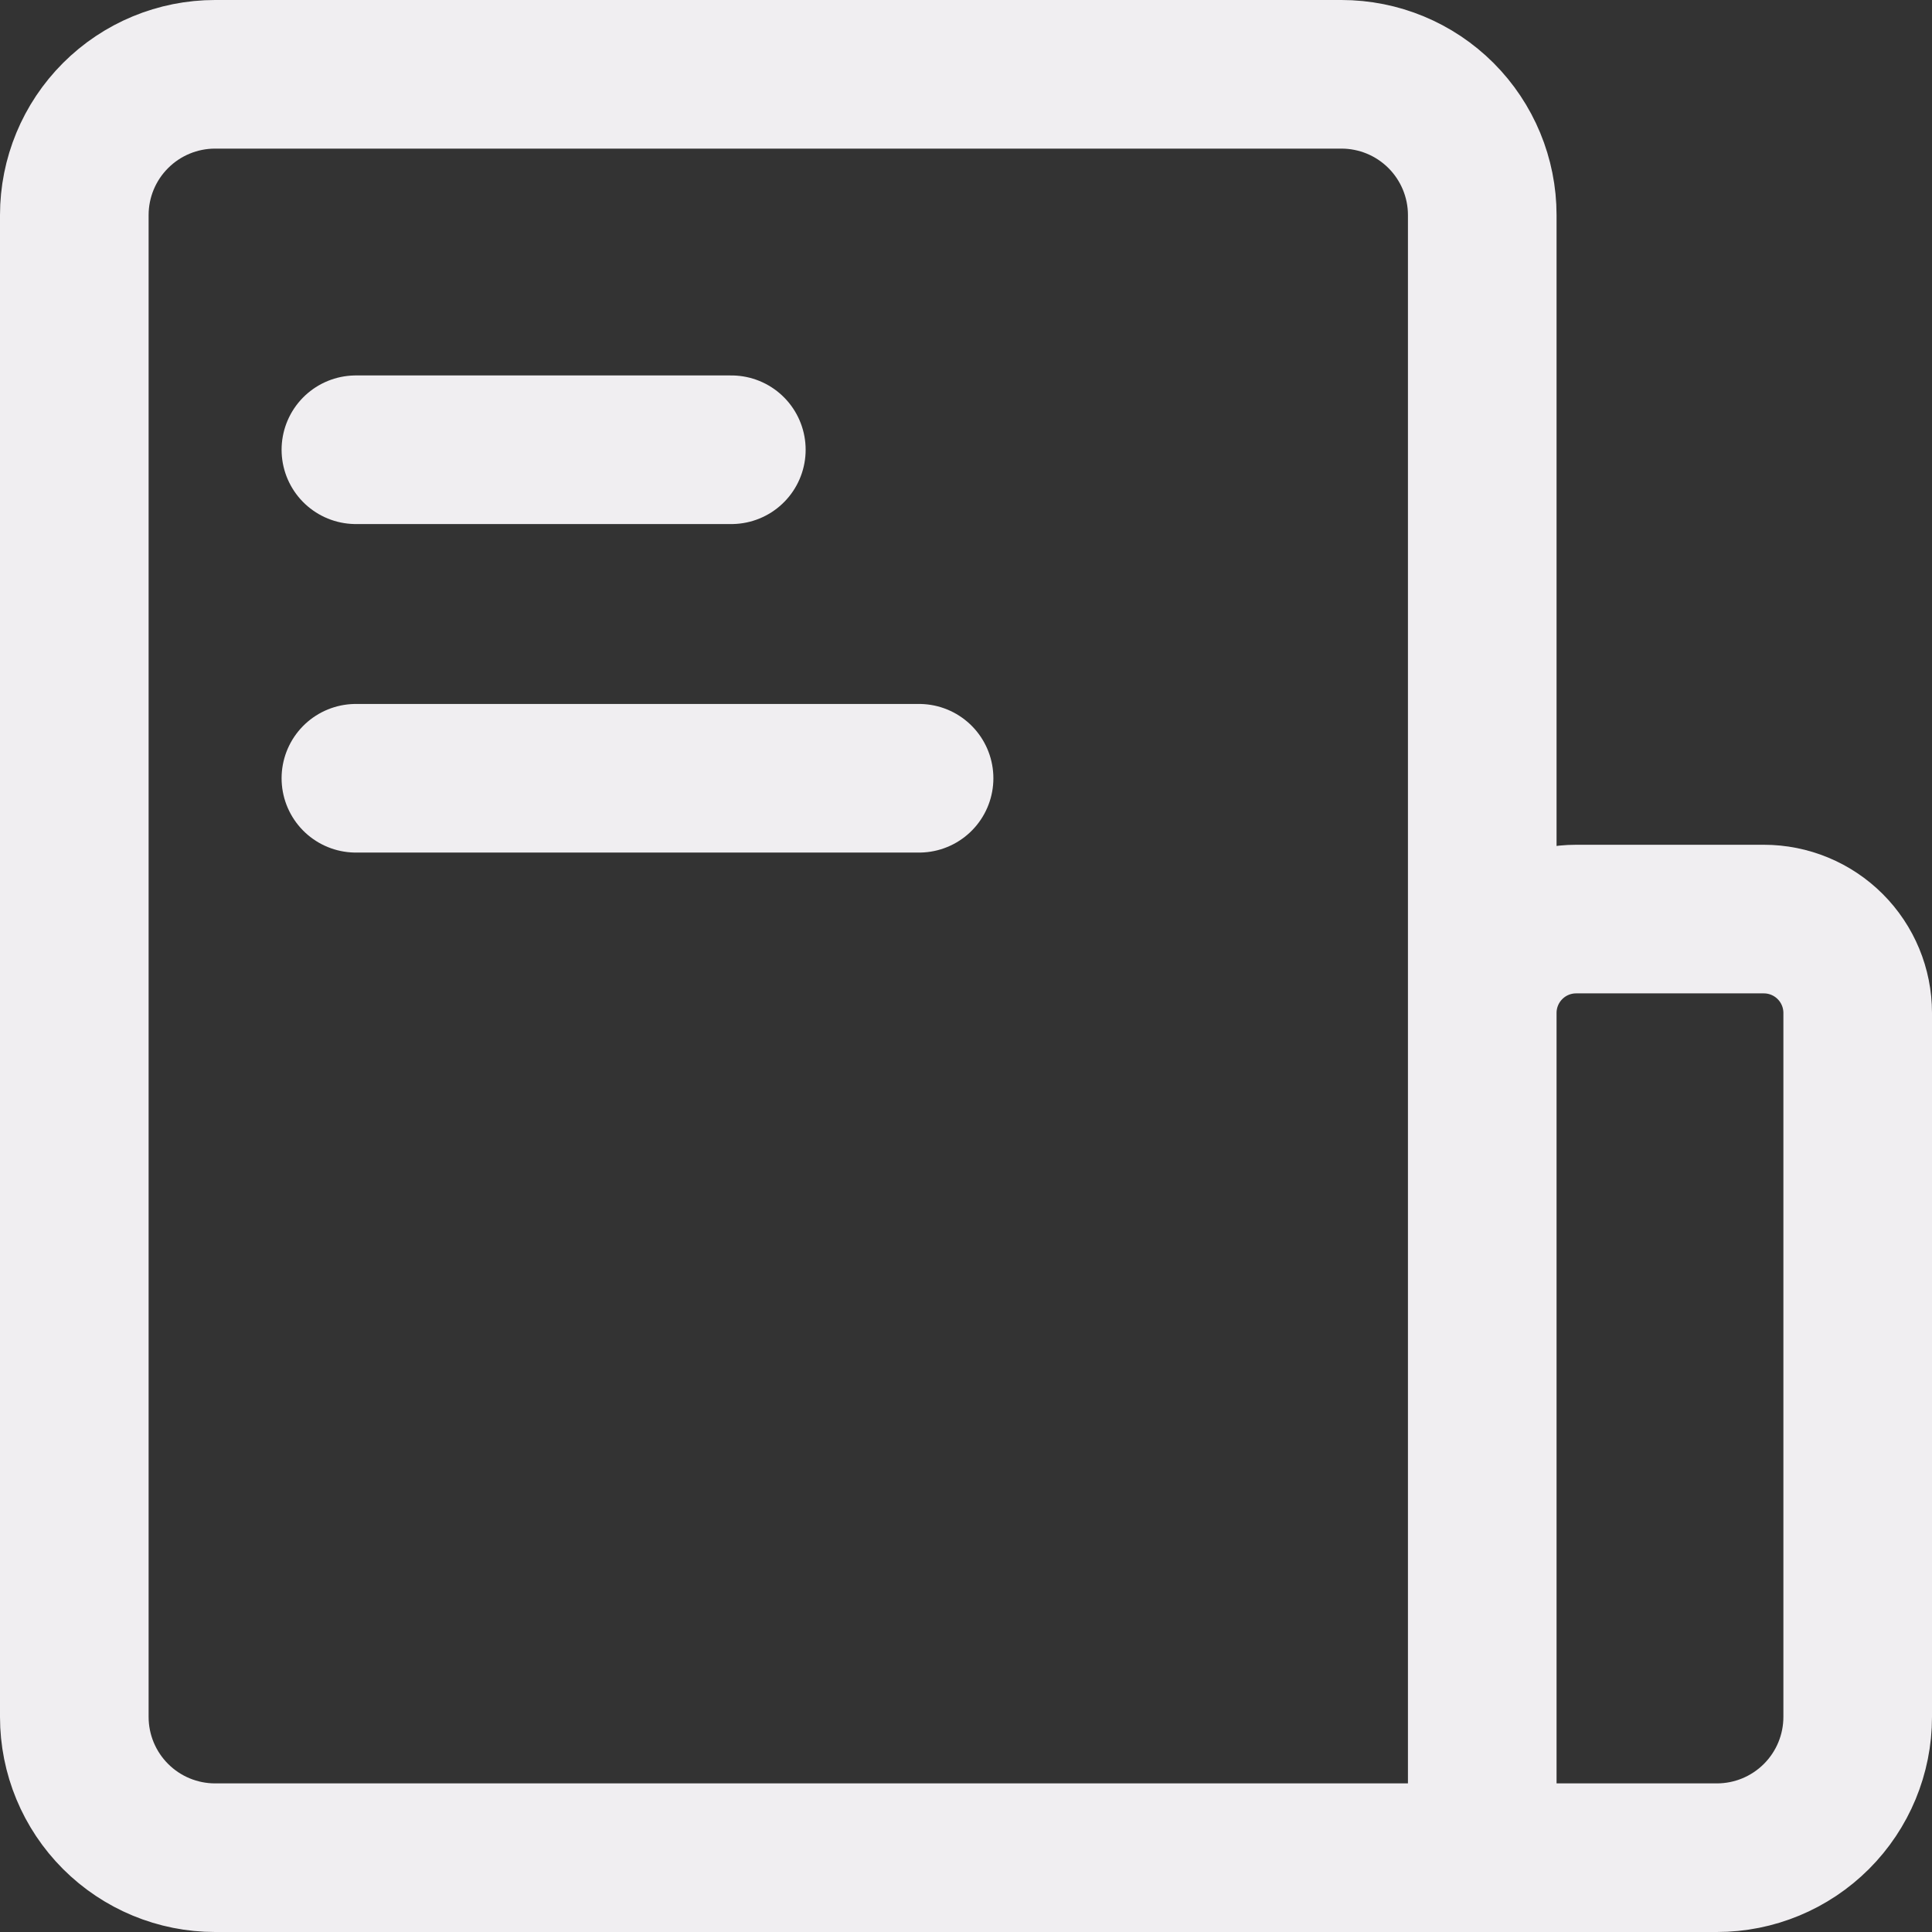
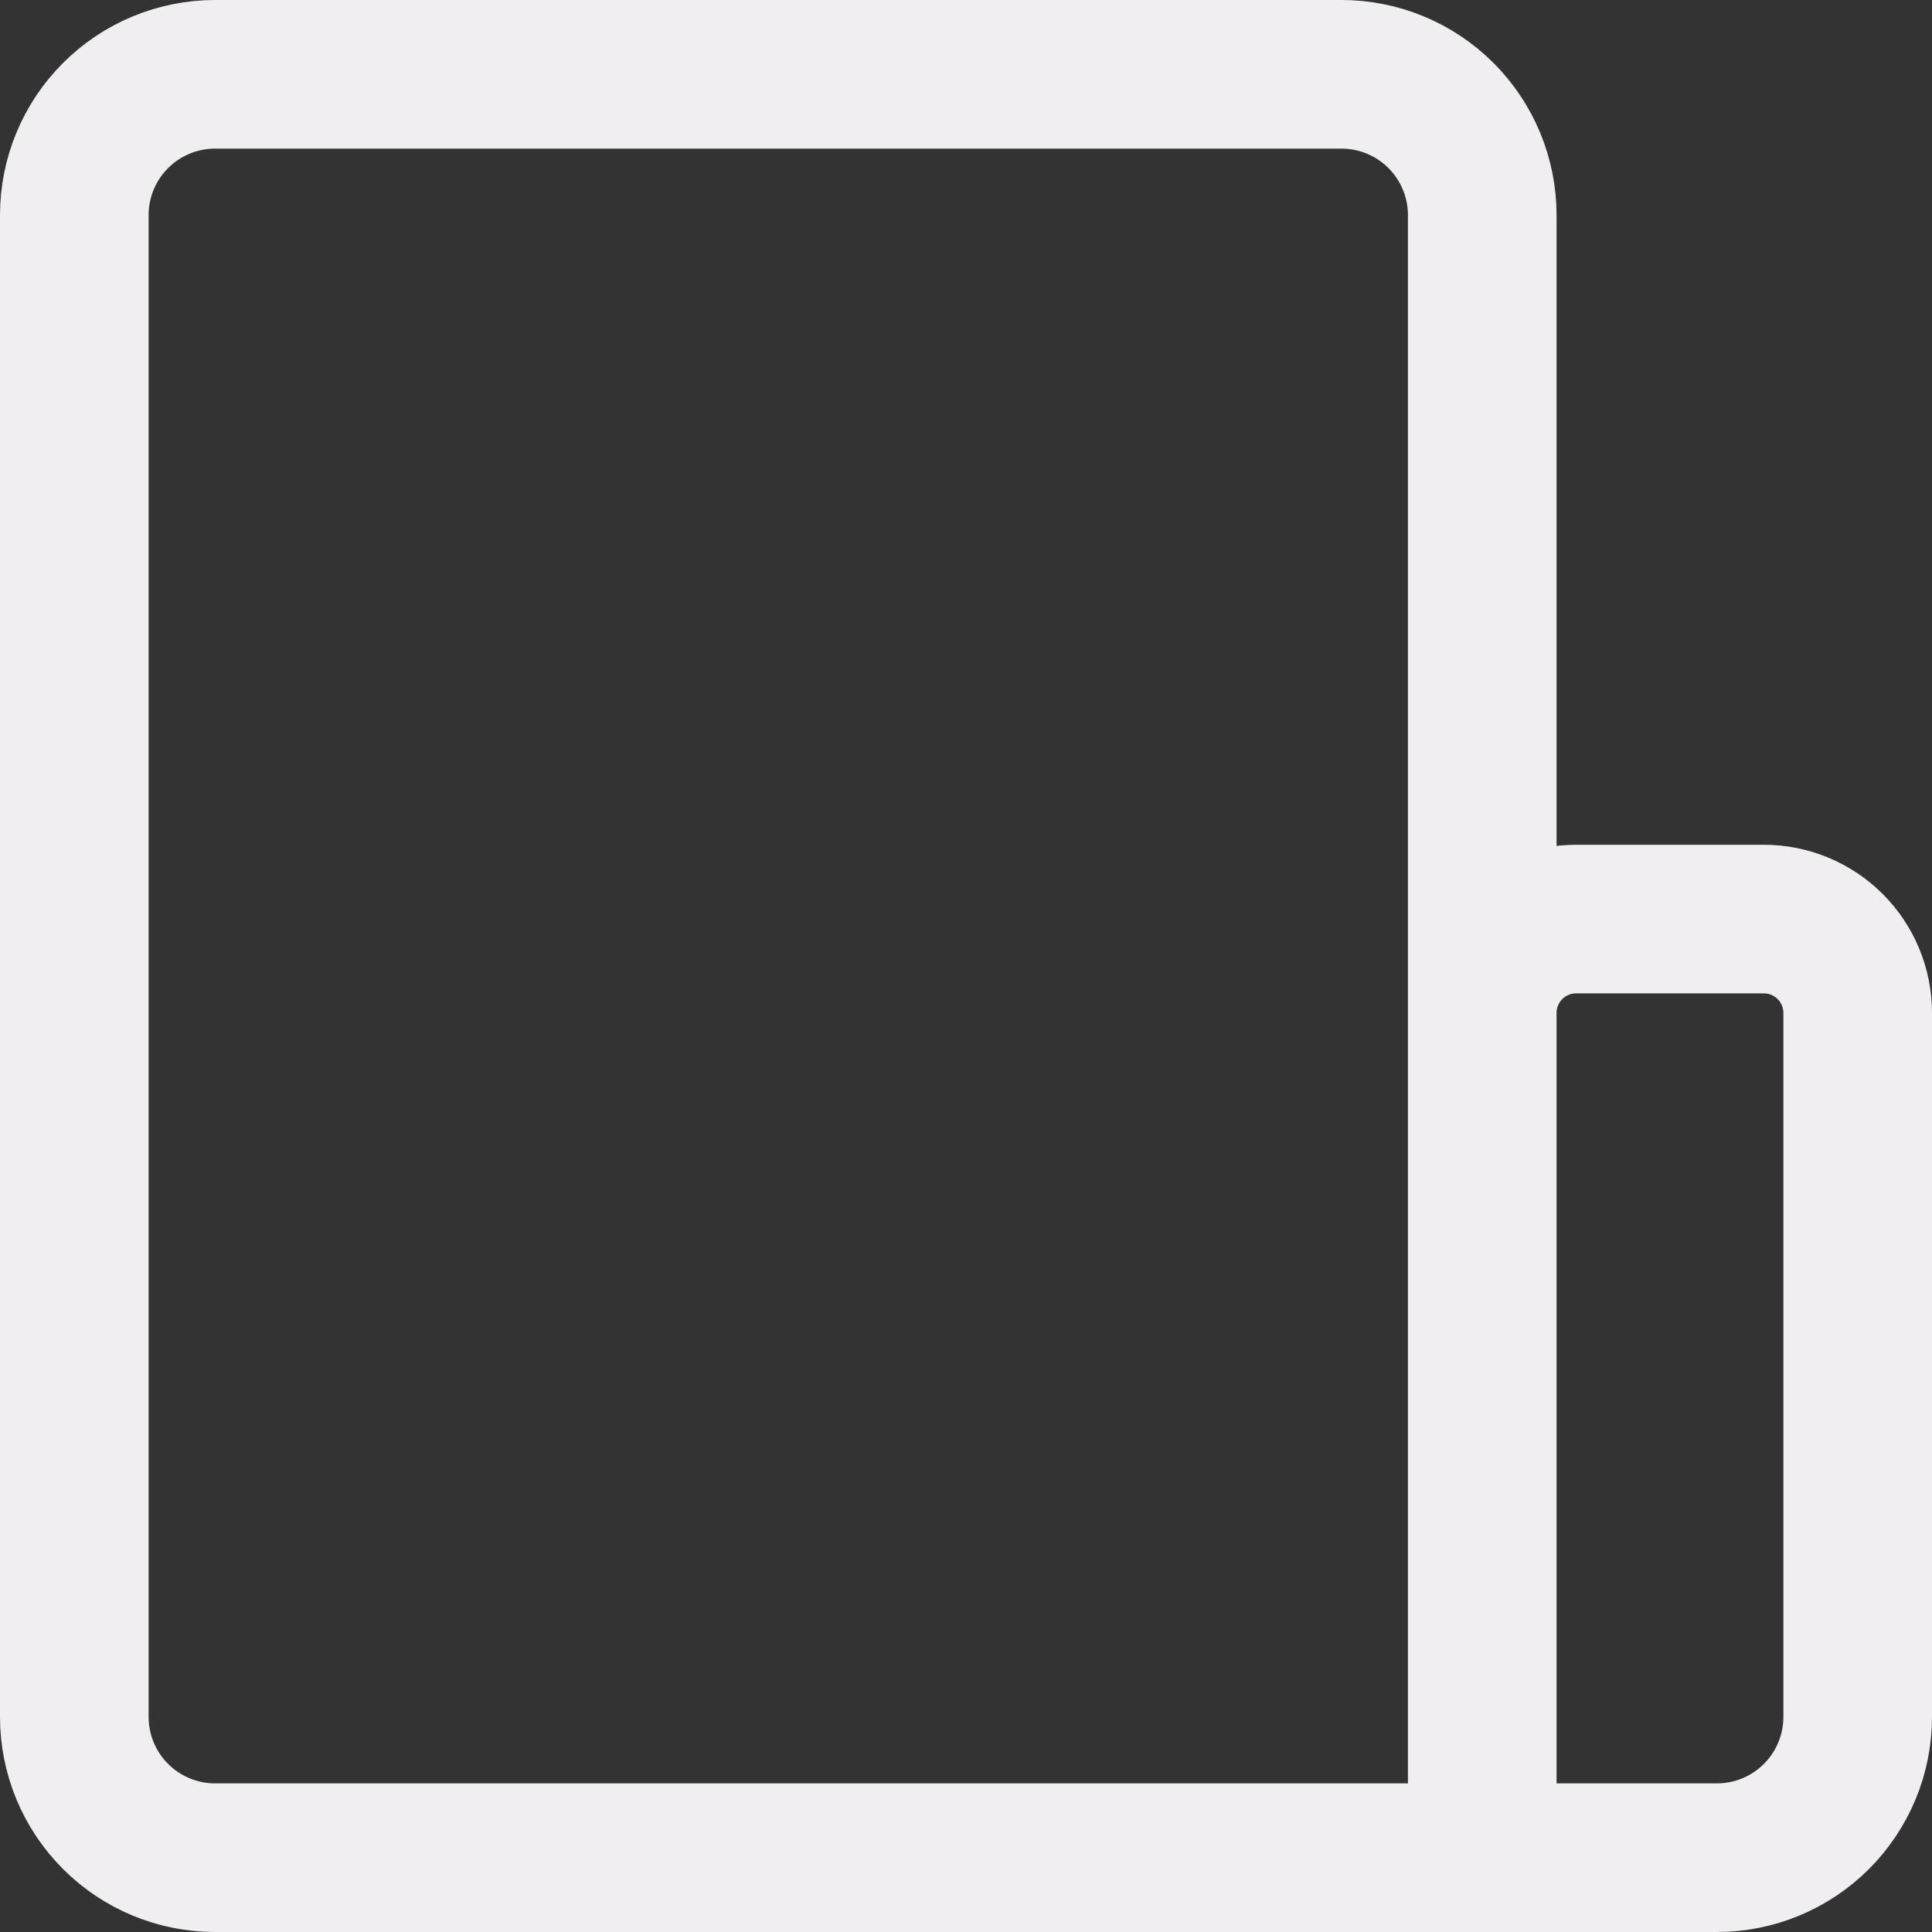
<svg xmlns="http://www.w3.org/2000/svg" width="52" height="52" viewBox="0 0 52 52" fill="none">
  <rect x="0" y="0" width="52" height="52" fill="#333333" stroke="none" />
-   <path d="M39.895 50V5.789C39.895 4.784 39.495 3.821 38.785 3.11C38.074 2.399 37.11 2 36.105 2H5.789C4.784 2 3.821 2.399 3.11 3.11C2.399 3.821 2 4.784 2 5.789V46.211C2 47.216 2.399 48.179 3.11 48.89C3.821 49.601 4.784 50 5.789 50H39.895ZM39.895 50H46.211C47.216 50 48.179 49.601 48.89 48.89C49.601 48.179 50 47.216 50 46.211V27.263C50 26.593 49.734 25.951 49.26 25.477C48.786 25.003 48.144 24.737 47.474 24.737H42.421C41.751 24.737 41.108 25.003 40.635 25.477C40.161 25.951 39.895 26.593 39.895 27.263V50Z" stroke="#F0EEF1" stroke-width="4" stroke-linejoin="round" />
-   <path d="M9.579 12.105H19.684M9.579 20.947H24.737" stroke="#F0EEF1" stroke-width="4" stroke-linecap="round" stroke-linejoin="round" />
+   <path d="M39.895 50V5.789C39.895 4.784 39.495 3.821 38.785 3.11C38.074 2.399 37.11 2 36.105 2H5.789C4.784 2 3.821 2.399 3.11 3.11C2.399 3.821 2 4.784 2 5.789V46.211C2 47.216 2.399 48.179 3.11 48.89C3.821 49.601 4.784 50 5.789 50H39.895M39.895 50H46.211C47.216 50 48.179 49.601 48.89 48.89C49.601 48.179 50 47.216 50 46.211V27.263C50 26.593 49.734 25.951 49.26 25.477C48.786 25.003 48.144 24.737 47.474 24.737H42.421C41.751 24.737 41.108 25.003 40.635 25.477C40.161 25.951 39.895 26.593 39.895 27.263V50Z" stroke="#F0EEF1" stroke-width="4" stroke-linejoin="round" />
</svg>